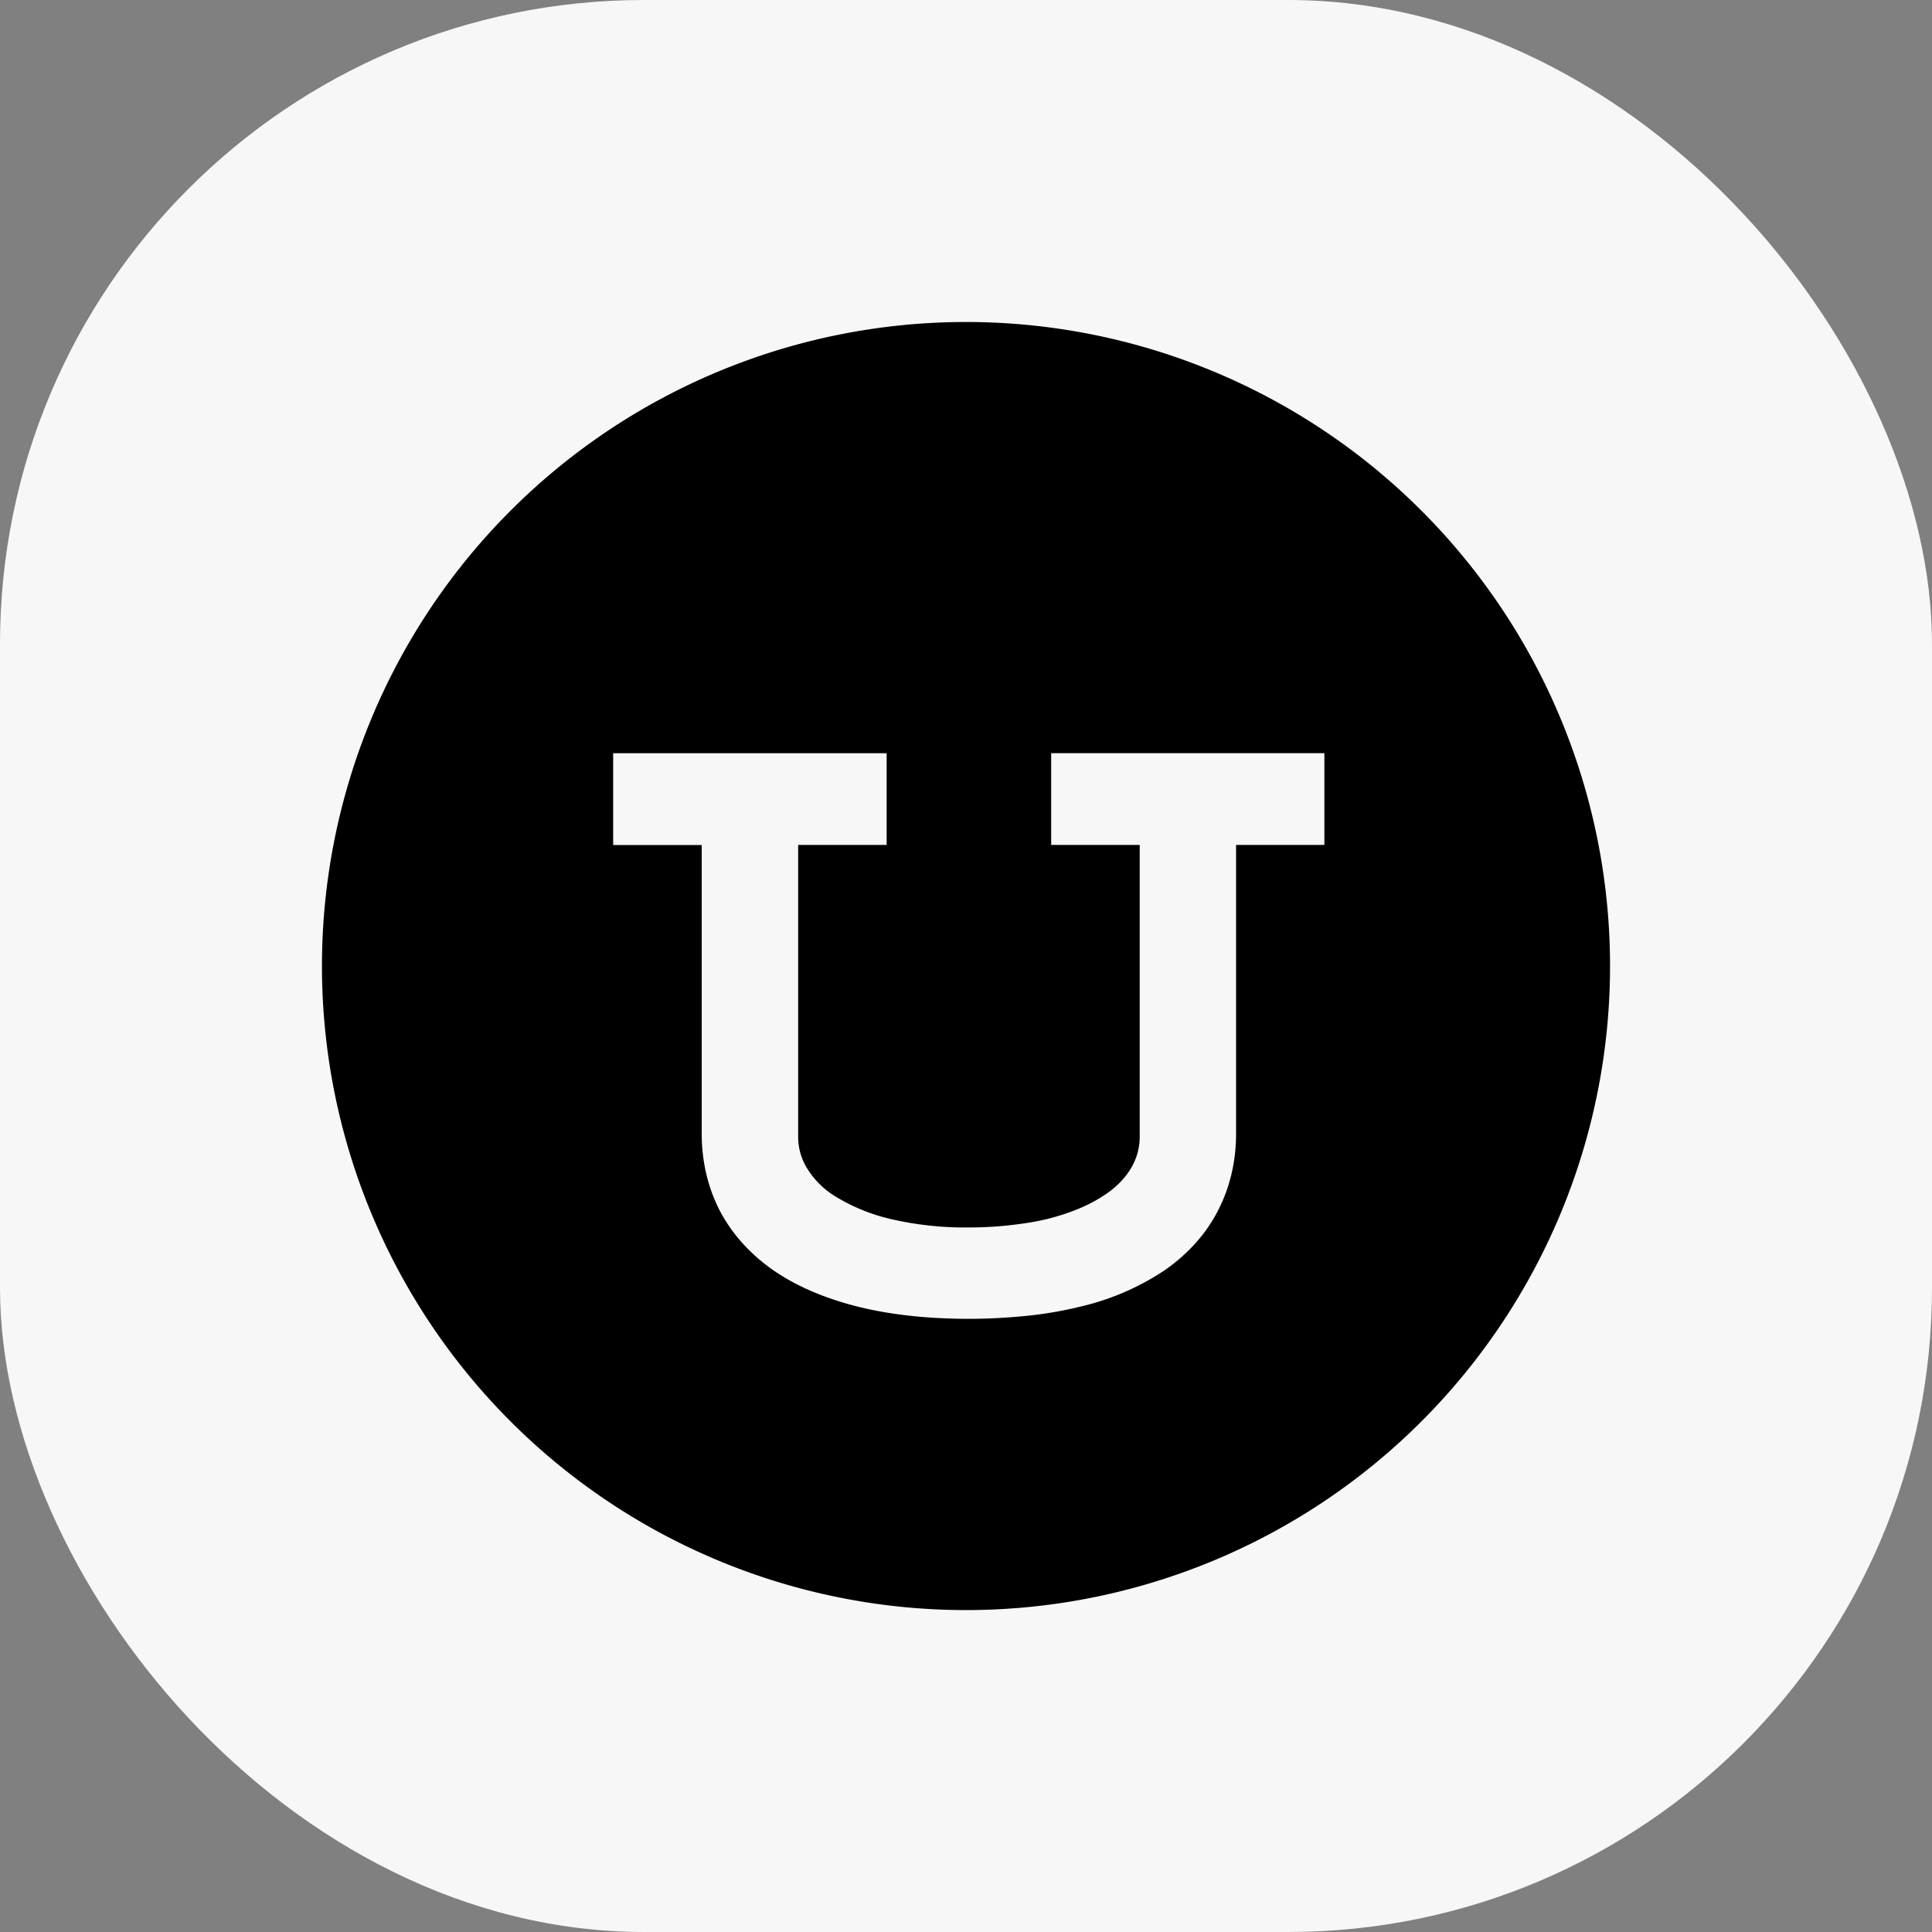
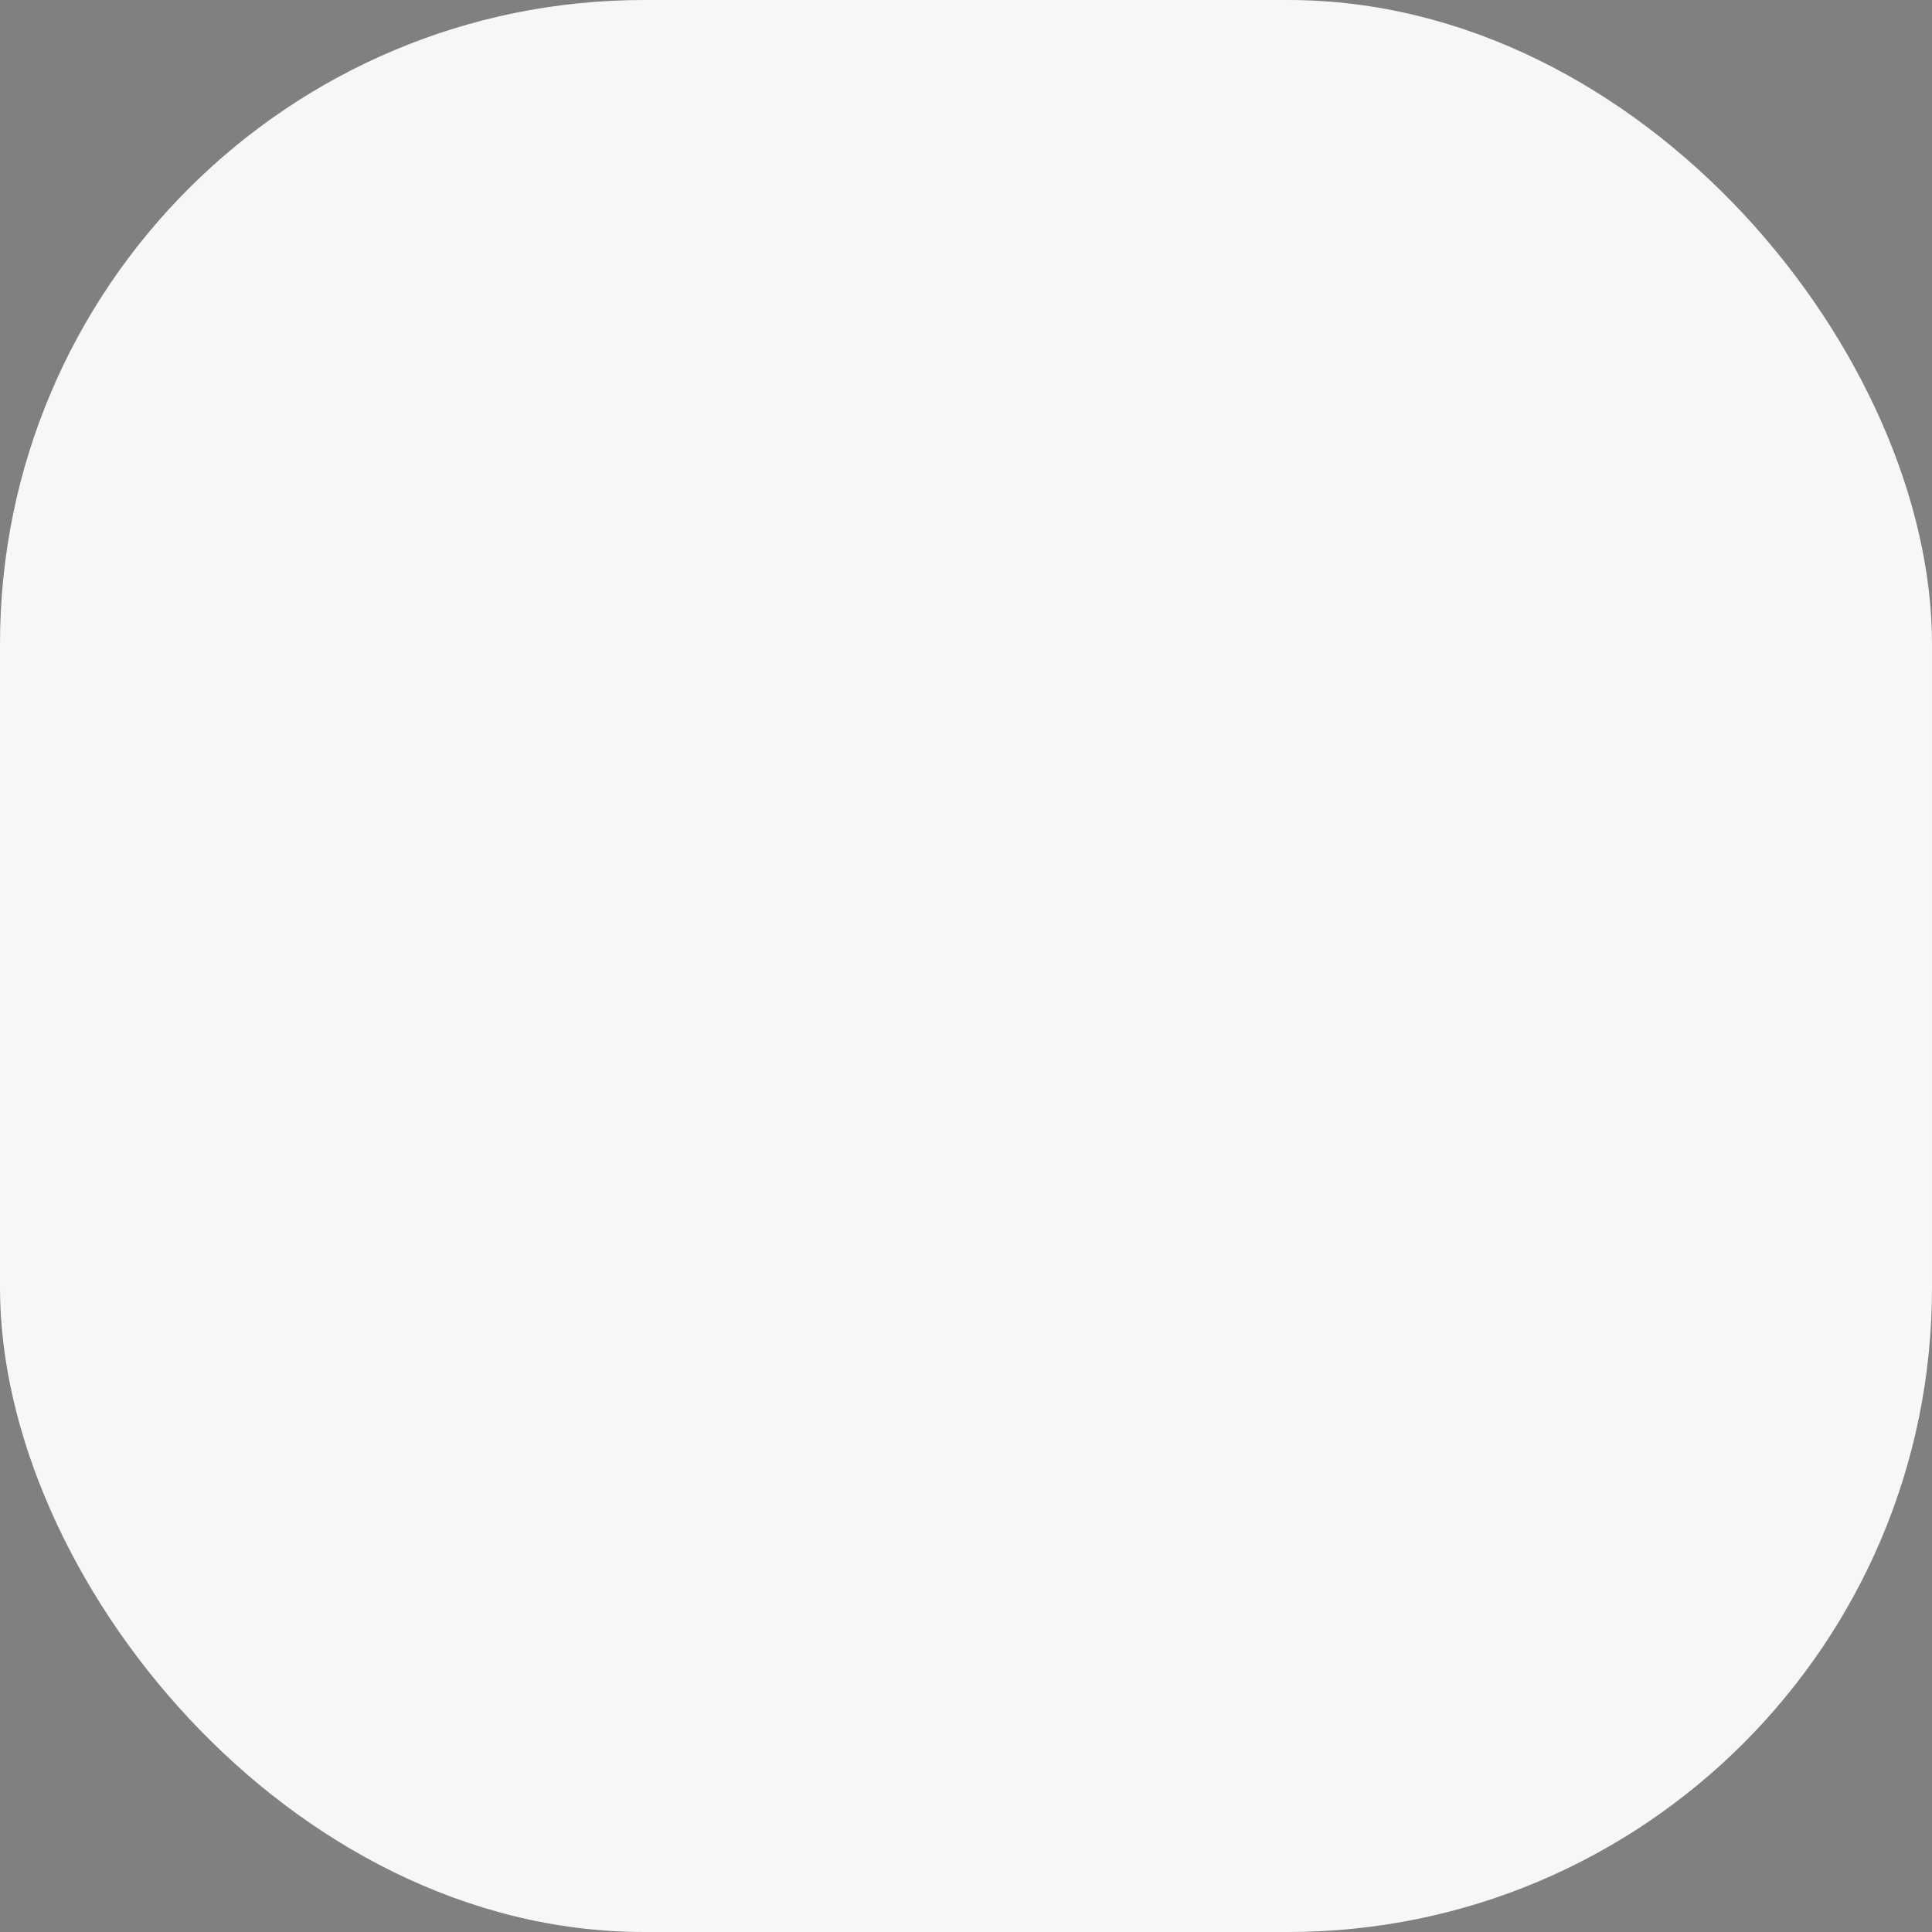
<svg xmlns="http://www.w3.org/2000/svg" width="24" height="24" fill="none">
  <rect width="100%" height="100%" fill="#808080" stroke="none" />
  <rect width="24" height="24" rx="8" class="recolor-app-icon" fill="#F7F7F7" />
-   <path class="recolor-app-icon" fill-rule="evenodd" clip-rule="evenodd" d="M12 4a8 8 0 110 16.001A8 8 0 0112 4zm-.986 5.357H7.617v1.14h1.1v3.584c0 .345.075.666.223.956.151.288.375.539.667.743.282.195.635.347 1.043.45.401.101.867.153 1.389.153.227 0 .442-.012.649-.031a4.8 4.8 0 00.738-.122 3.178 3.178 0 001.041-.45c.293-.204.517-.455.664-.743.149-.29.224-.611.224-.956v-3.585h1.097v-1.14h-3.394v1.14h1.1v3.627a.76.76 0 01-.11.392c-.08.133-.2.252-.364.354-.176.112-.4.204-.671.273a3.177 3.177 0 01-.325.06 4.645 4.645 0 01-.65.046 4.08 4.08 0 01-.978-.106 2.328 2.328 0 01-.672-.273 1.06 1.06 0 01-.361-.354.743.743 0 01-.112-.392v-3.627h1.099v-1.14z" fill="#000" />
</svg>